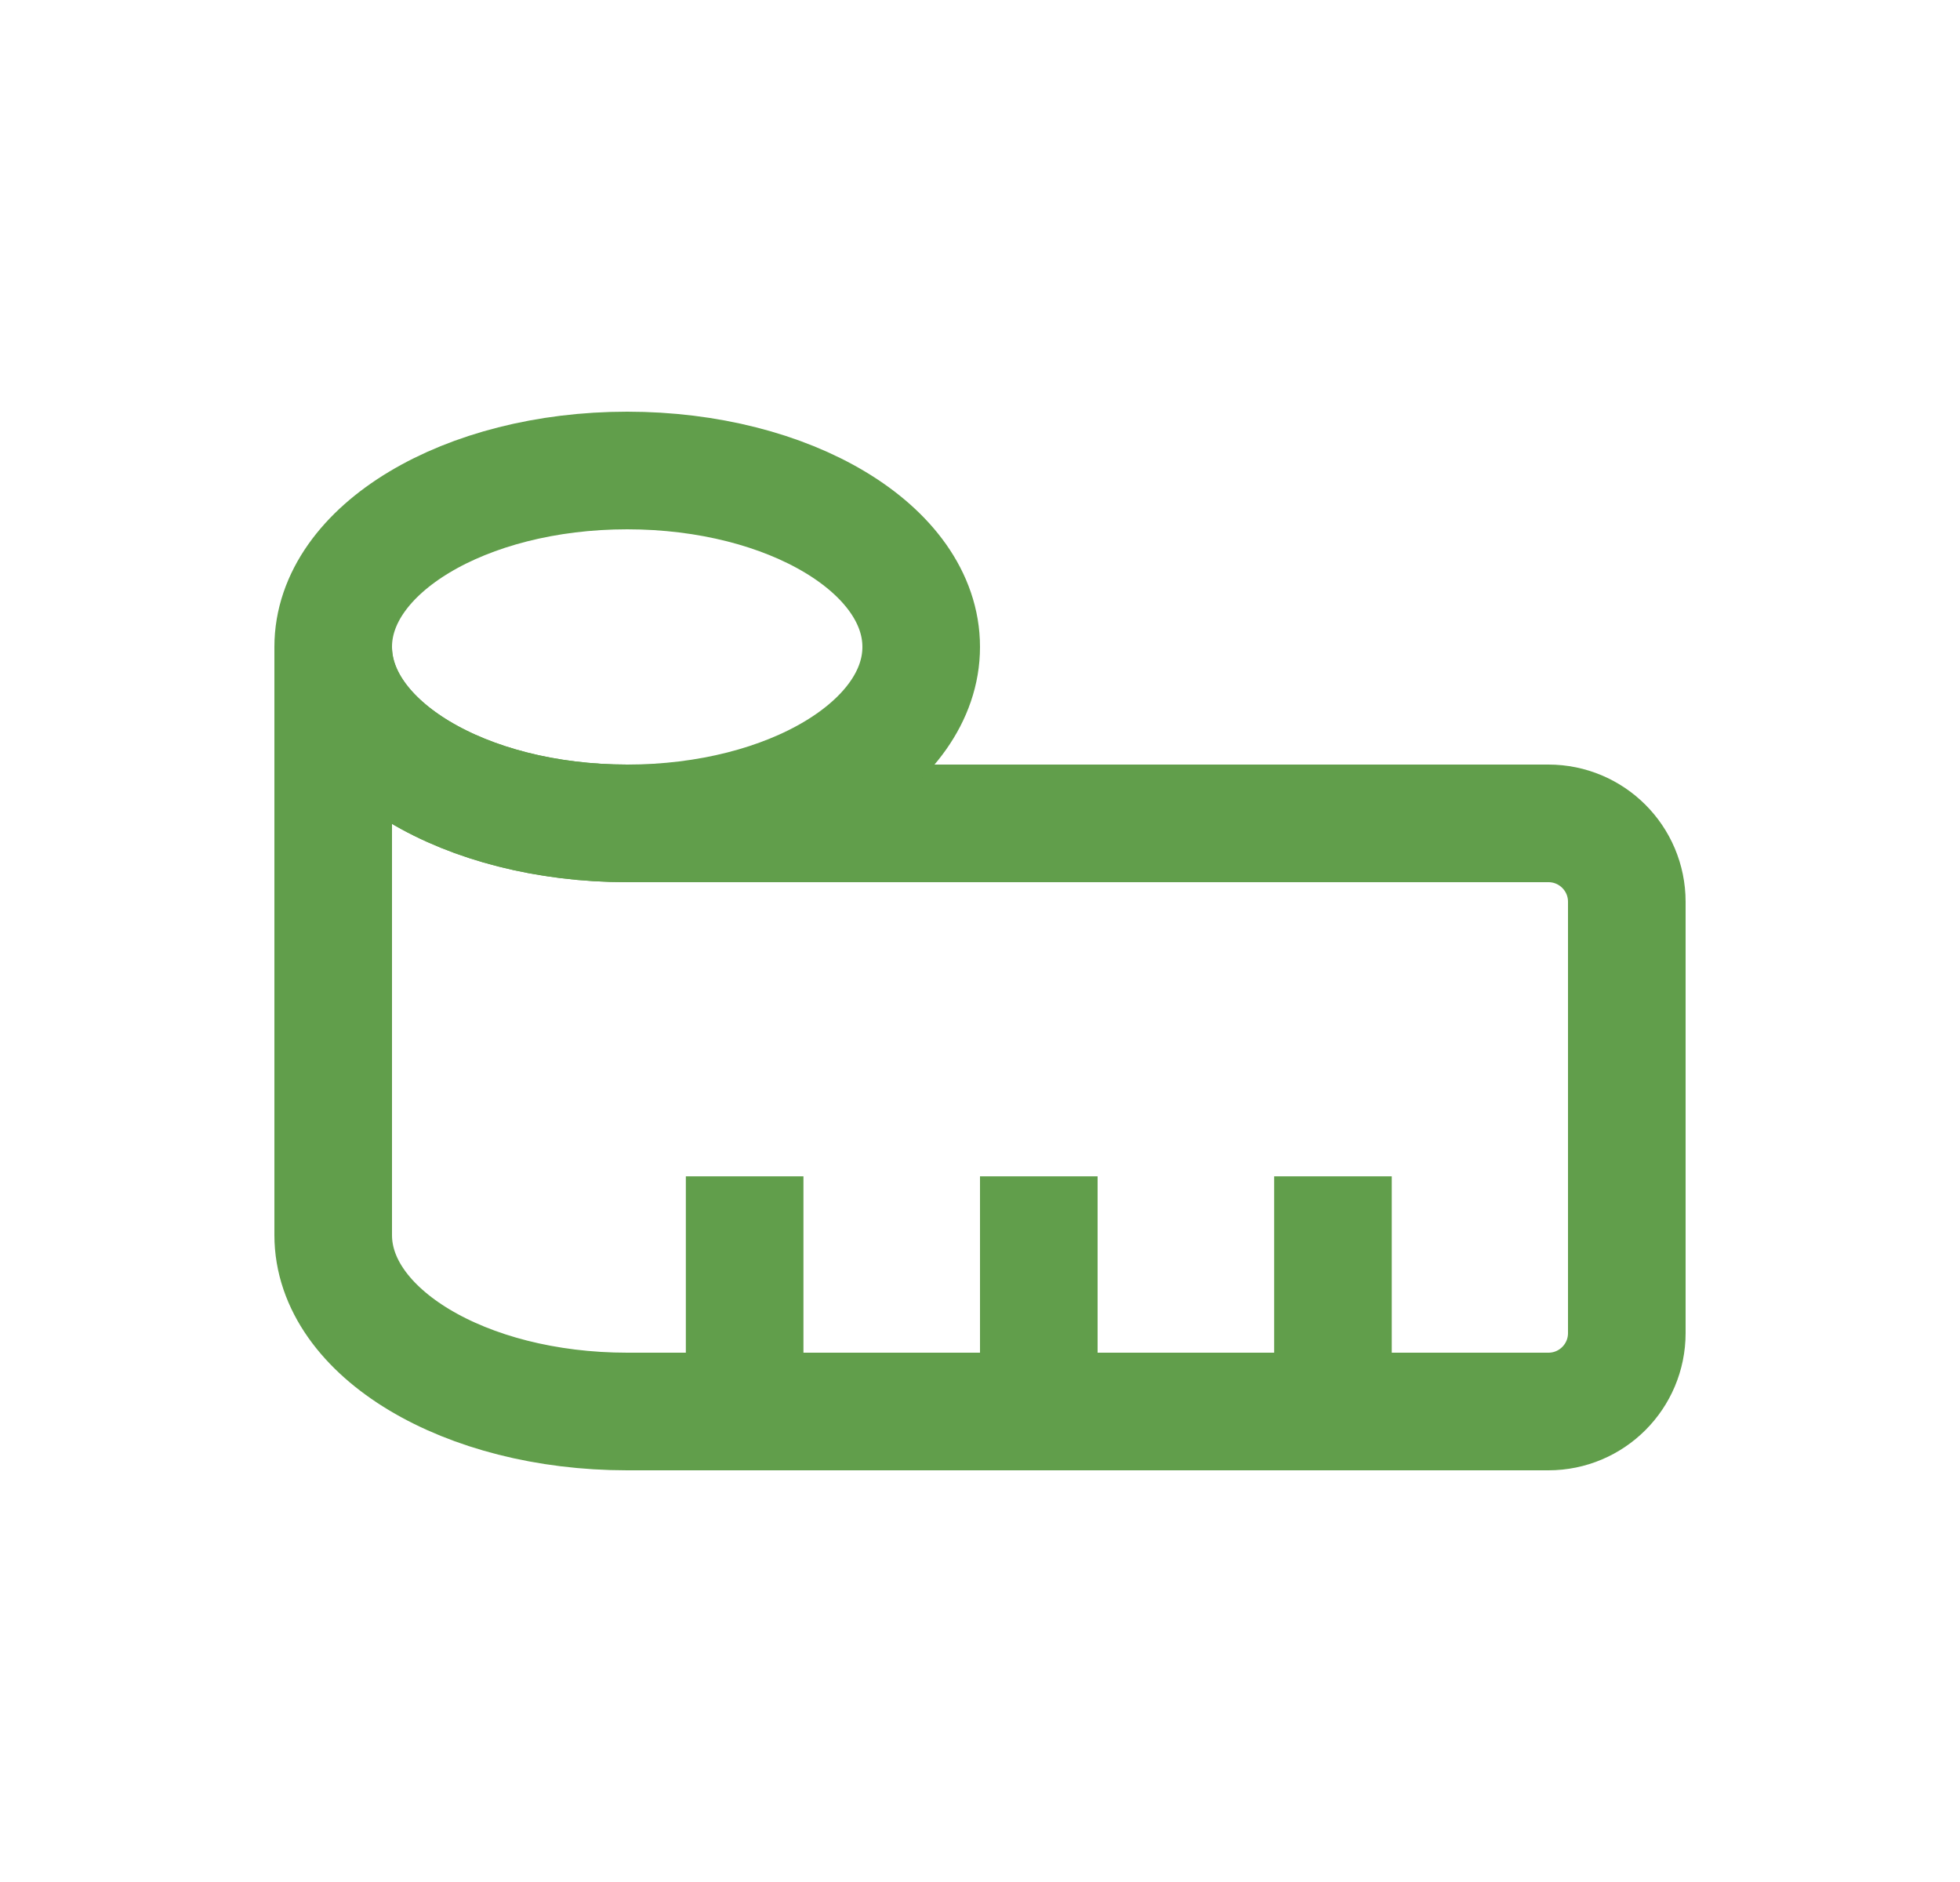
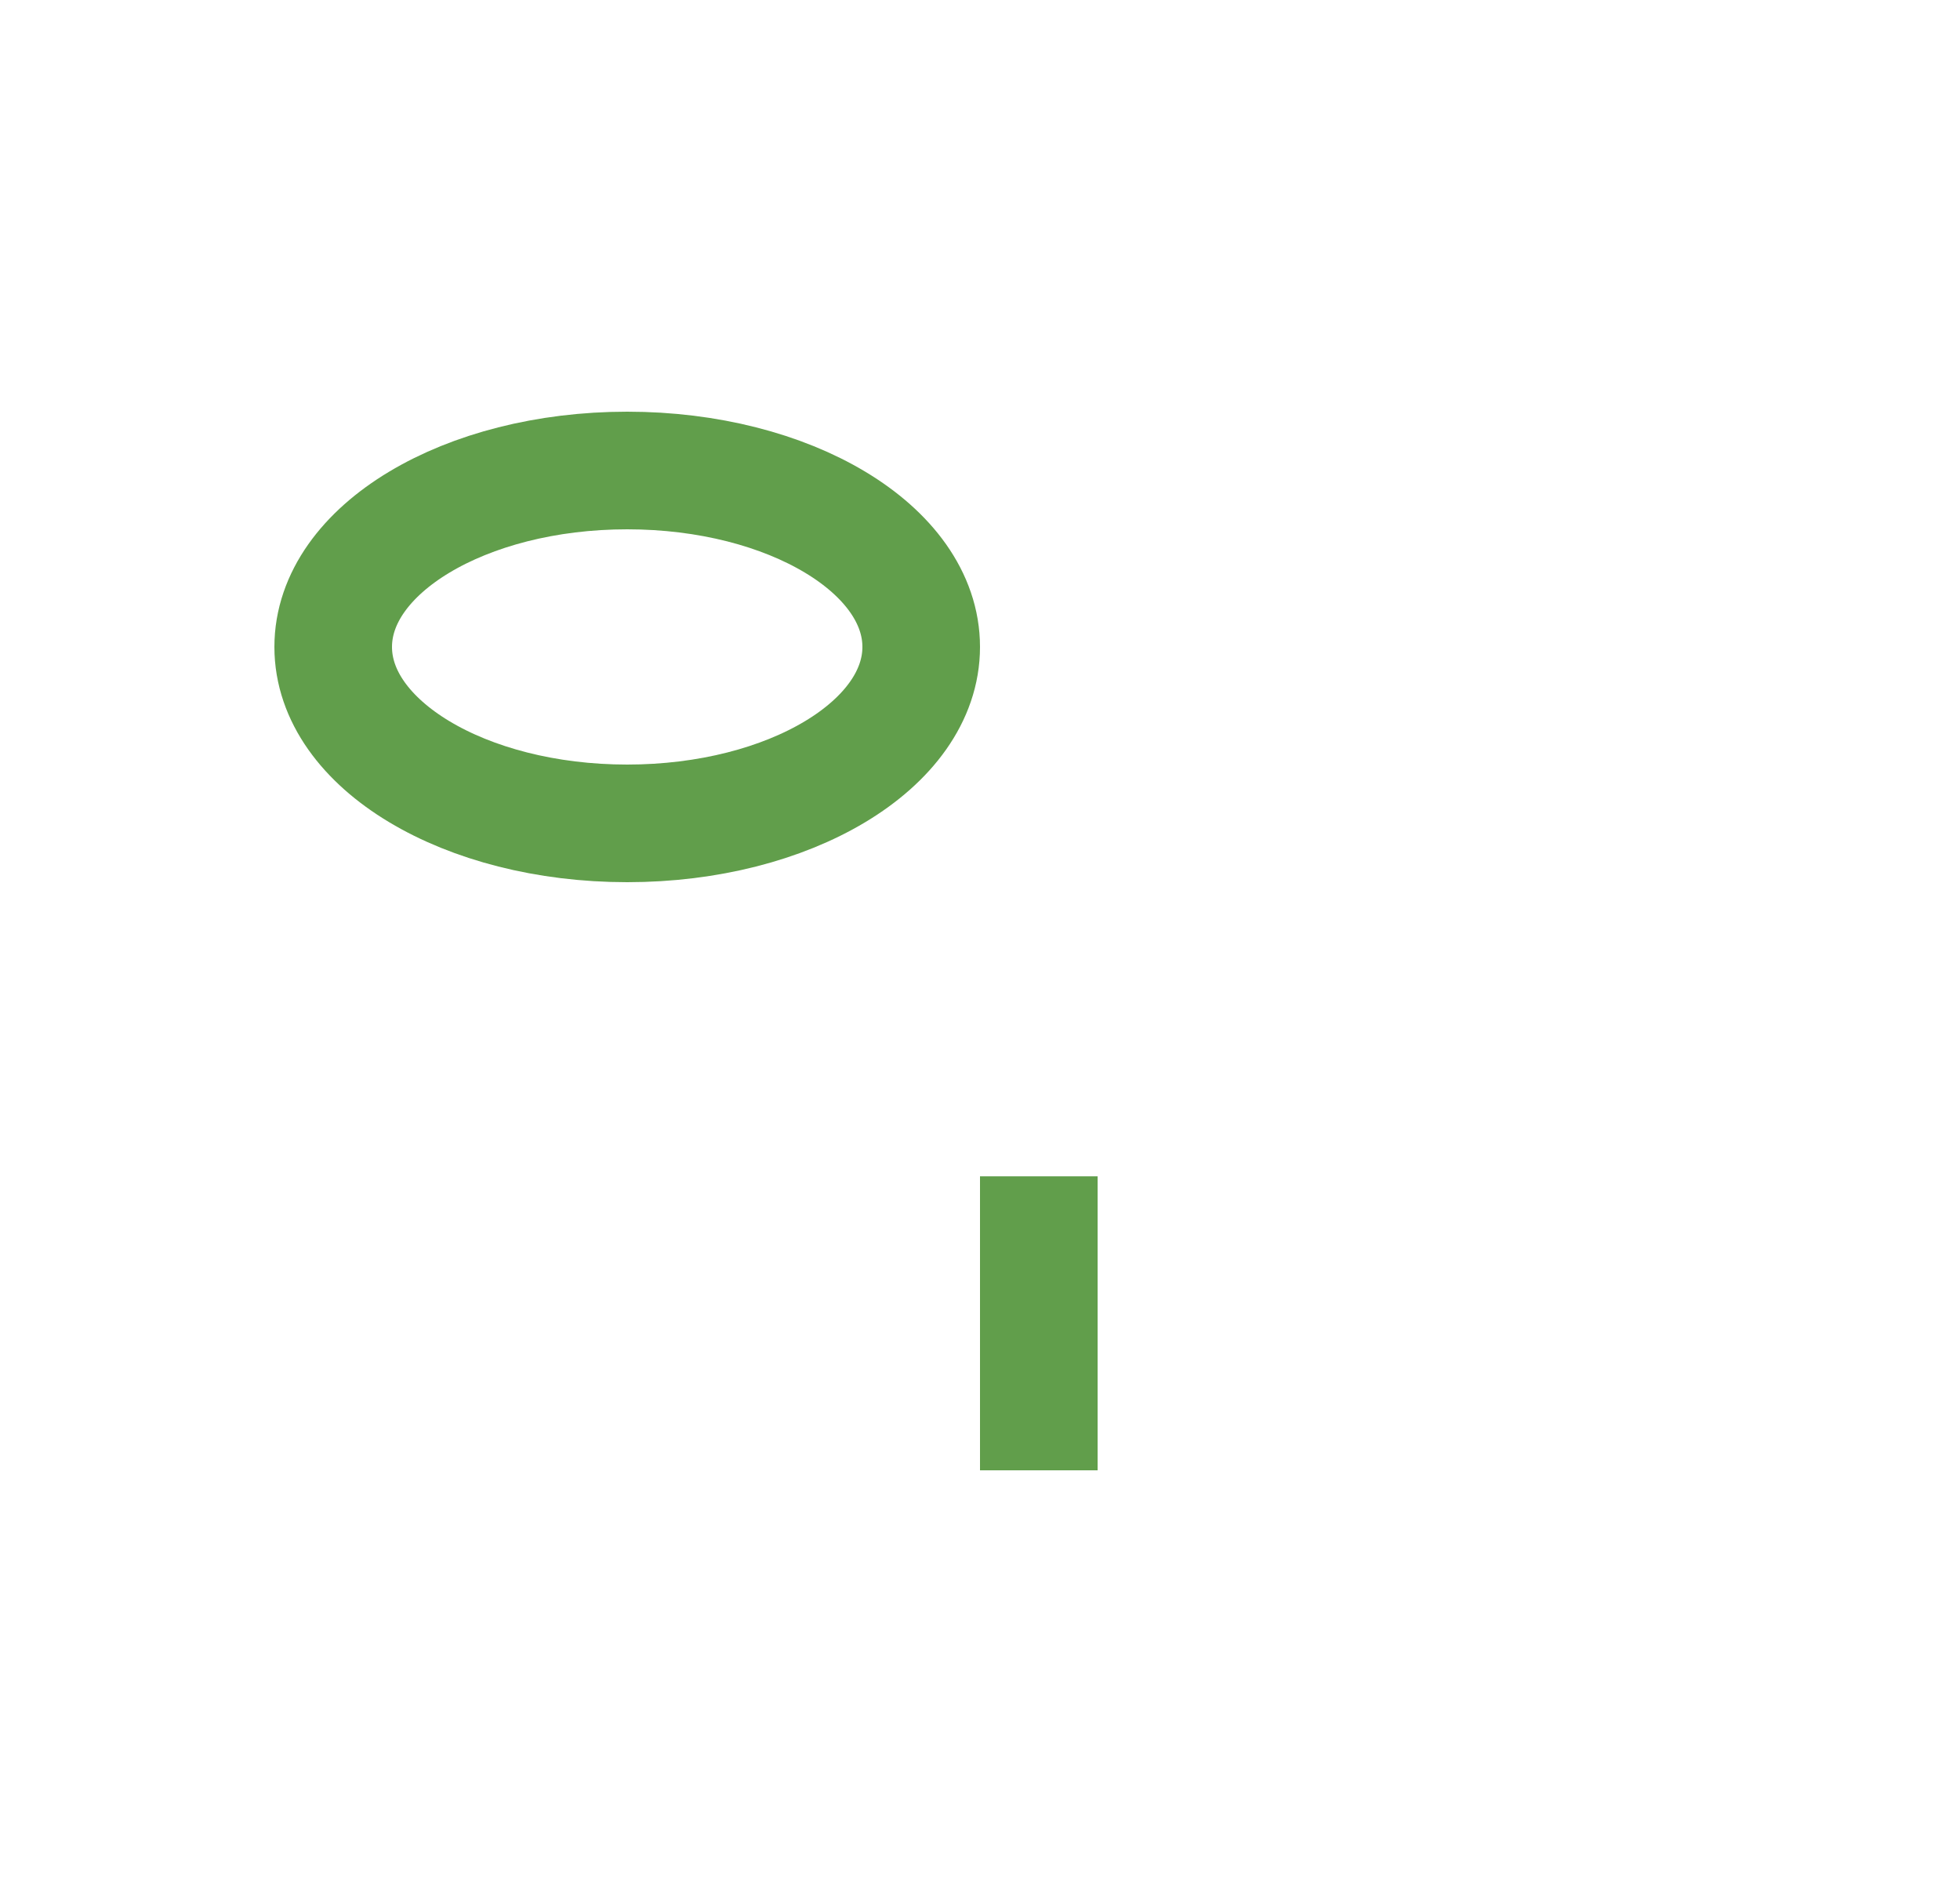
<svg xmlns="http://www.w3.org/2000/svg" width="25" height="24" viewBox="0 0 25 24" fill="none">
-   <path d="M17.002 18V15.751" stroke="#619E4B" stroke-width="1.5" stroke-miterlimit="10" stroke-linecap="square" />
  <path d="M13.25 18V15.751" stroke="#619E4B" stroke-width="1.5" stroke-miterlimit="10" stroke-linecap="square" />
-   <path d="M9.498 18V15.751" stroke="#619E4B" stroke-width="1.5" stroke-miterlimit="10" stroke-linecap="square" />
-   <path d="M8 18C5.929 18 4.25 16.993 4.25 15.75V8.25C4.25 9.493 5.929 10.5 8 10.5H19.75C20.303 10.5 20.75 10.948 20.75 11.5V17C20.75 17.552 20.303 18 19.75 18H8Z" stroke="#619E4B" stroke-width="1.5" stroke-miterlimit="10" stroke-linecap="square" />
  <path d="M8 10.5C10.071 10.5 11.75 9.493 11.75 8.25C11.75 7.007 10.071 6 8 6C5.929 6 4.25 7.007 4.25 8.25C4.25 9.493 5.929 10.5 8 10.5Z" stroke="#619E4B" stroke-width="1.5" stroke-miterlimit="10" />
</svg>